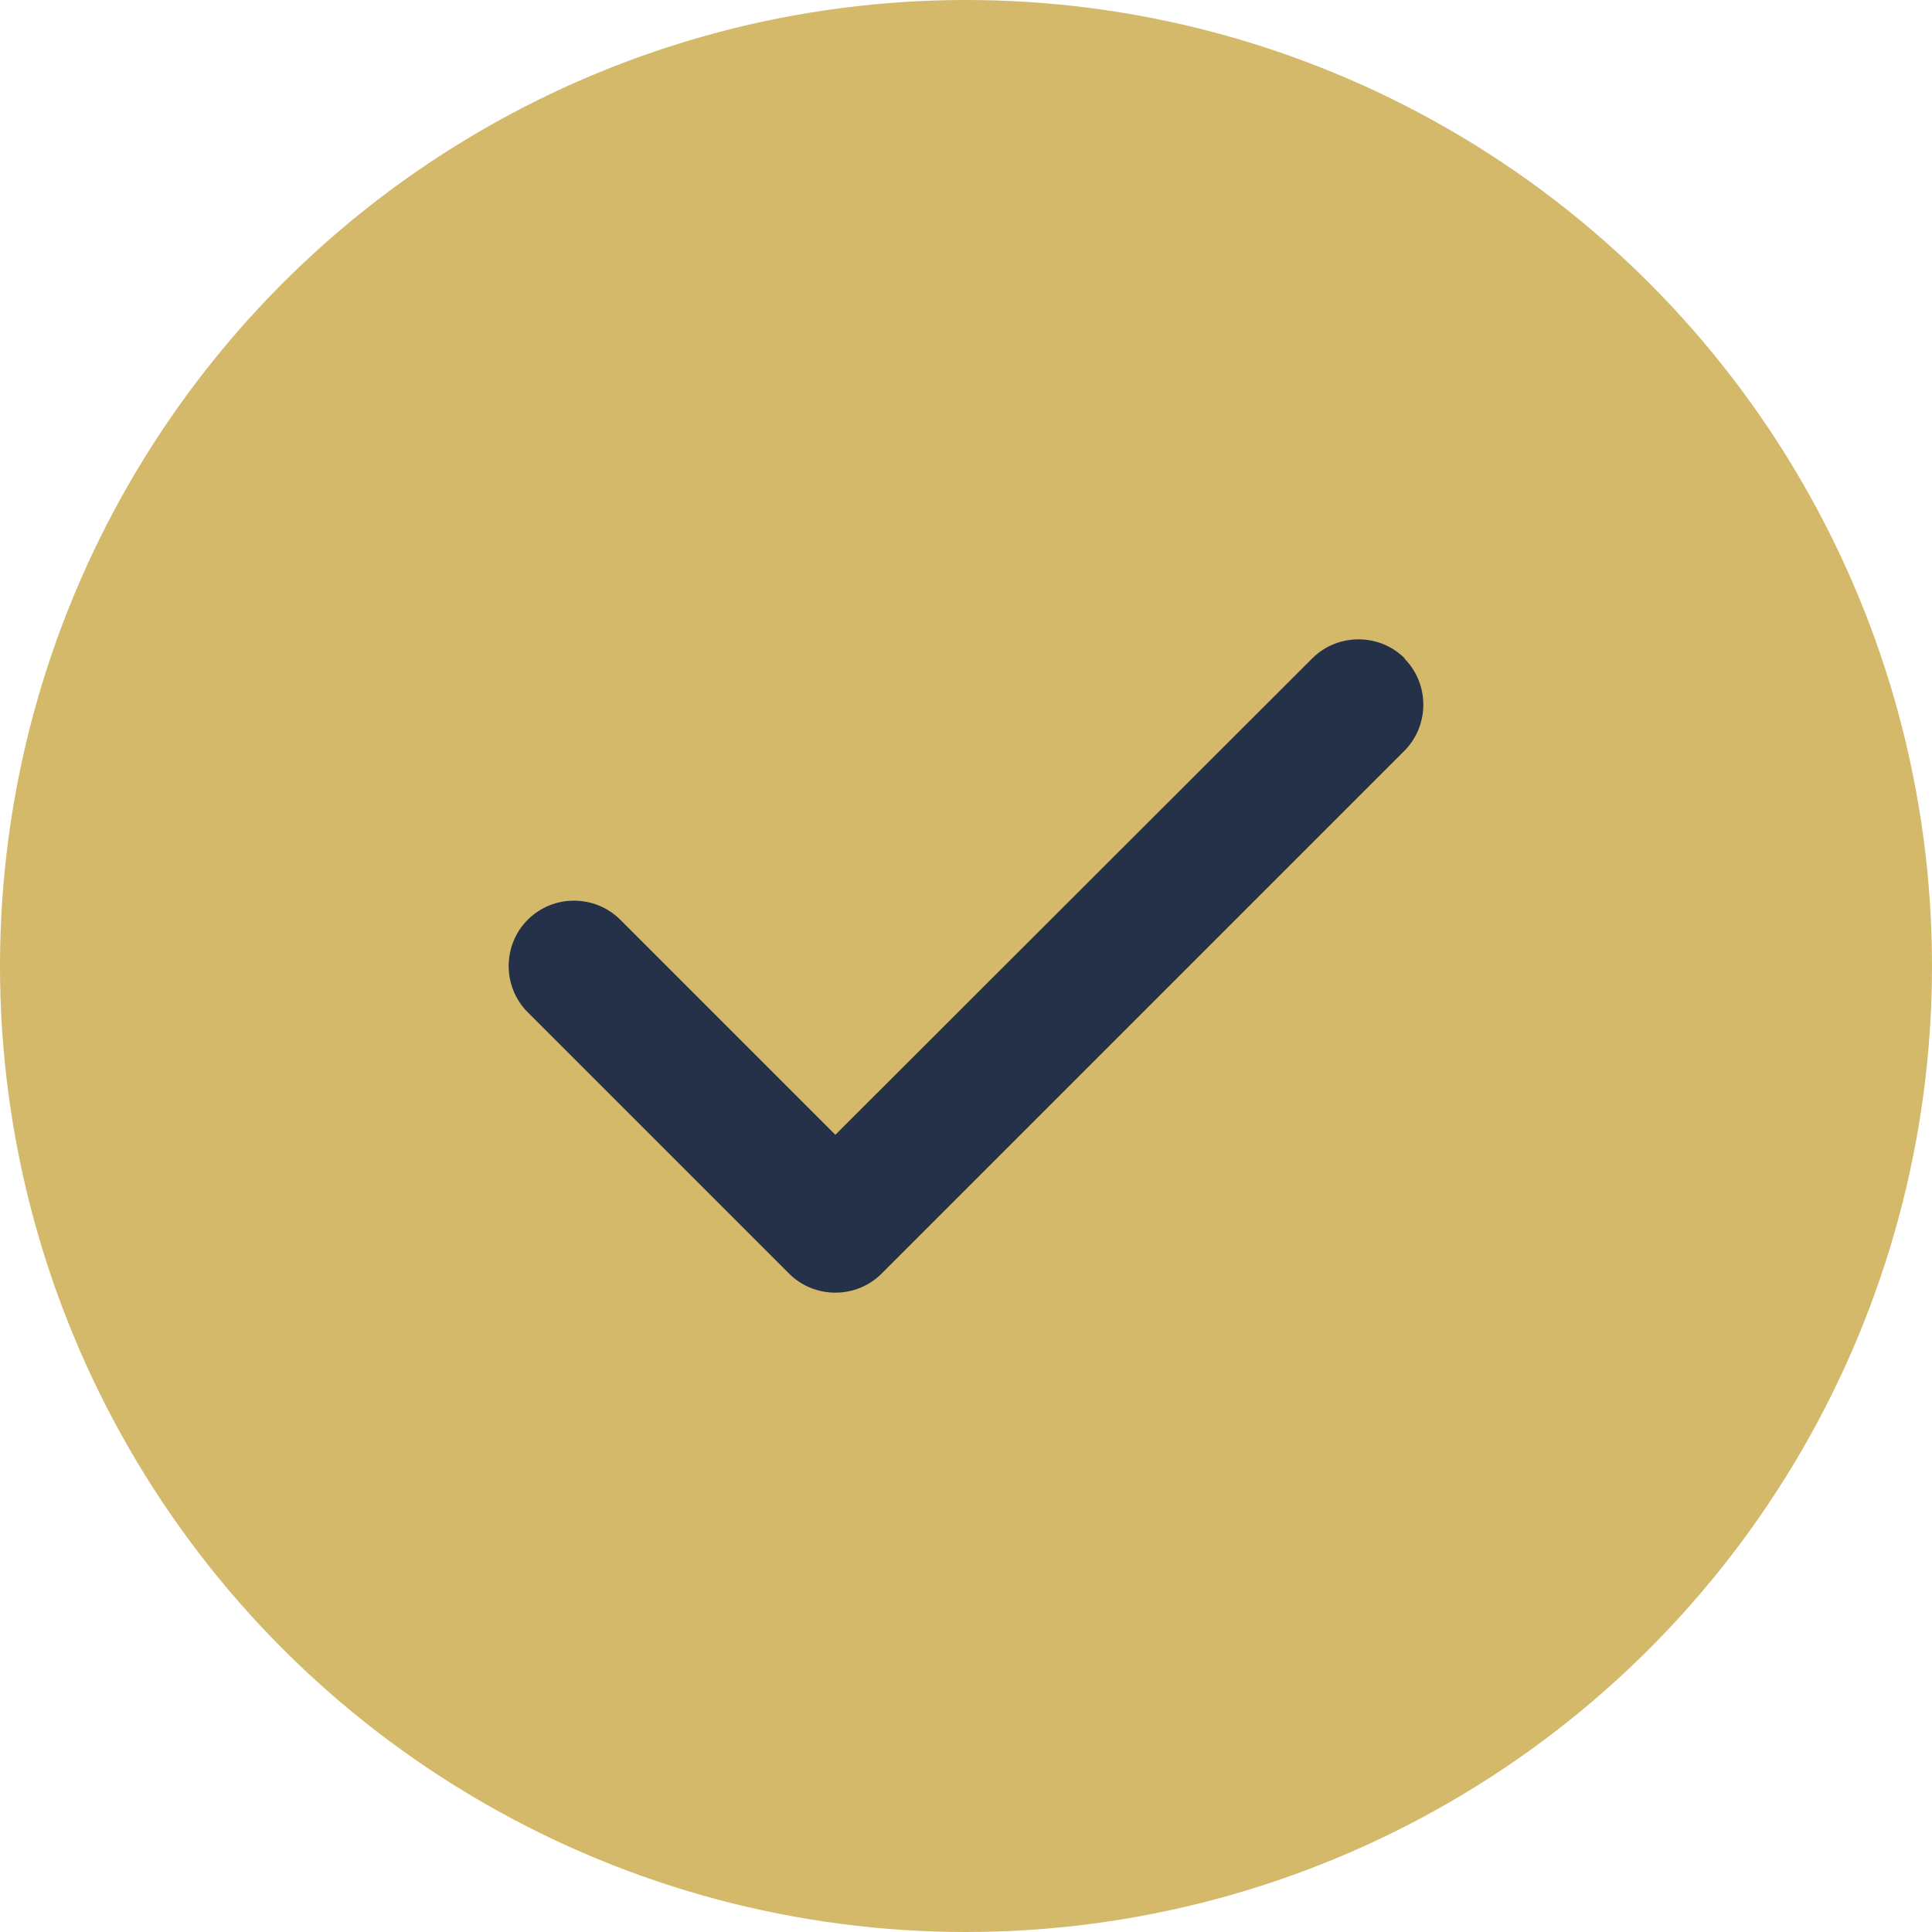
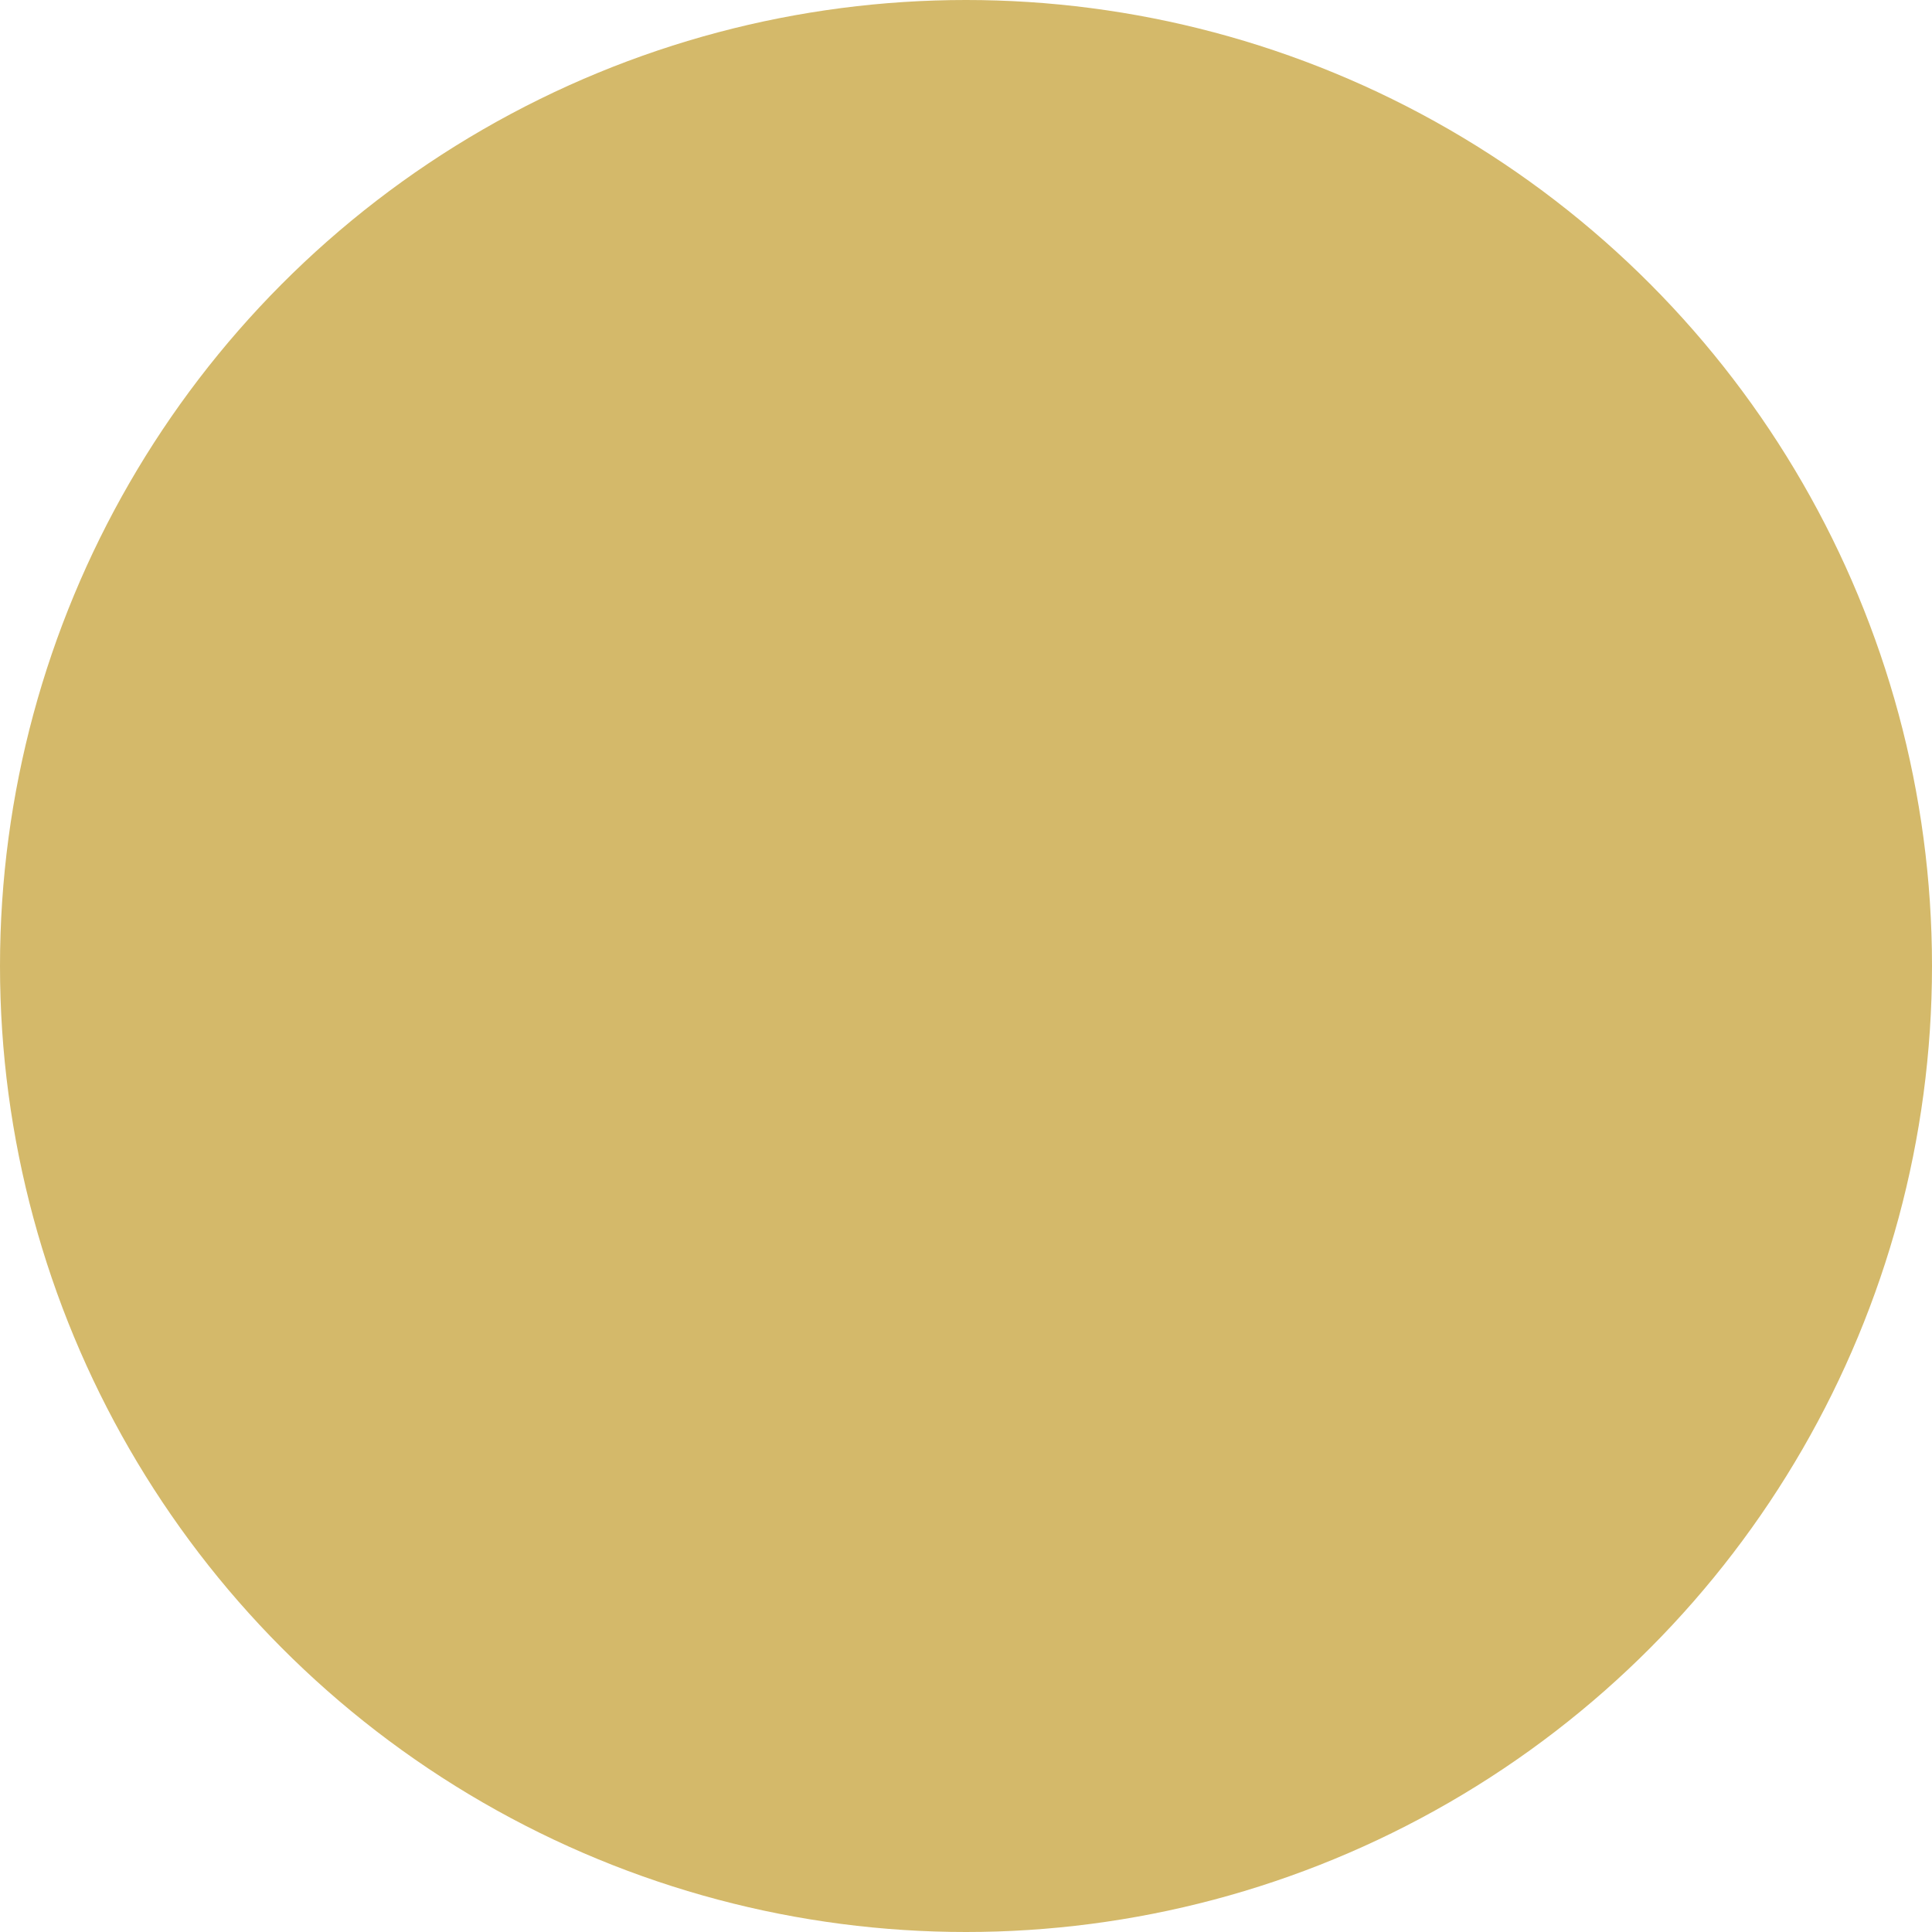
<svg xmlns="http://www.w3.org/2000/svg" id="uuid-d360747f-00c5-4fbb-9cc7-6bb3e62c6cf5" width="38" height="38" viewBox="0 0 38 38">
  <defs>
    <style>.uuid-f1e87842-0ac8-4e24-b159-74306abb9e39{fill:#d4b96a;}.uuid-5d765f73-e499-4551-b27d-5896b50c0a51{fill:#253049;}</style>
  </defs>
  <g id="uuid-4dc44eb3-b186-44a5-9a32-6070582e8a25">
    <circle class="uuid-f1e87842-0ac8-4e24-b159-74306abb9e39" cx="19" cy="19" r="19" />
-     <path class="uuid-5d765f73-e499-4551-b27d-5896b50c0a51" d="M27.62,12.95c.5.5.5,1.32,0,1.82l-10.28,10.28c-.5.5-1.32.5-1.82,0l-5.14-5.14c-.5-.5-.5-1.32,0-1.82s1.32-.5,1.82,0l4.23,4.23,9.38-9.37c.5-.5,1.32-.5,1.82,0h0Z" />
  </g>
</svg>